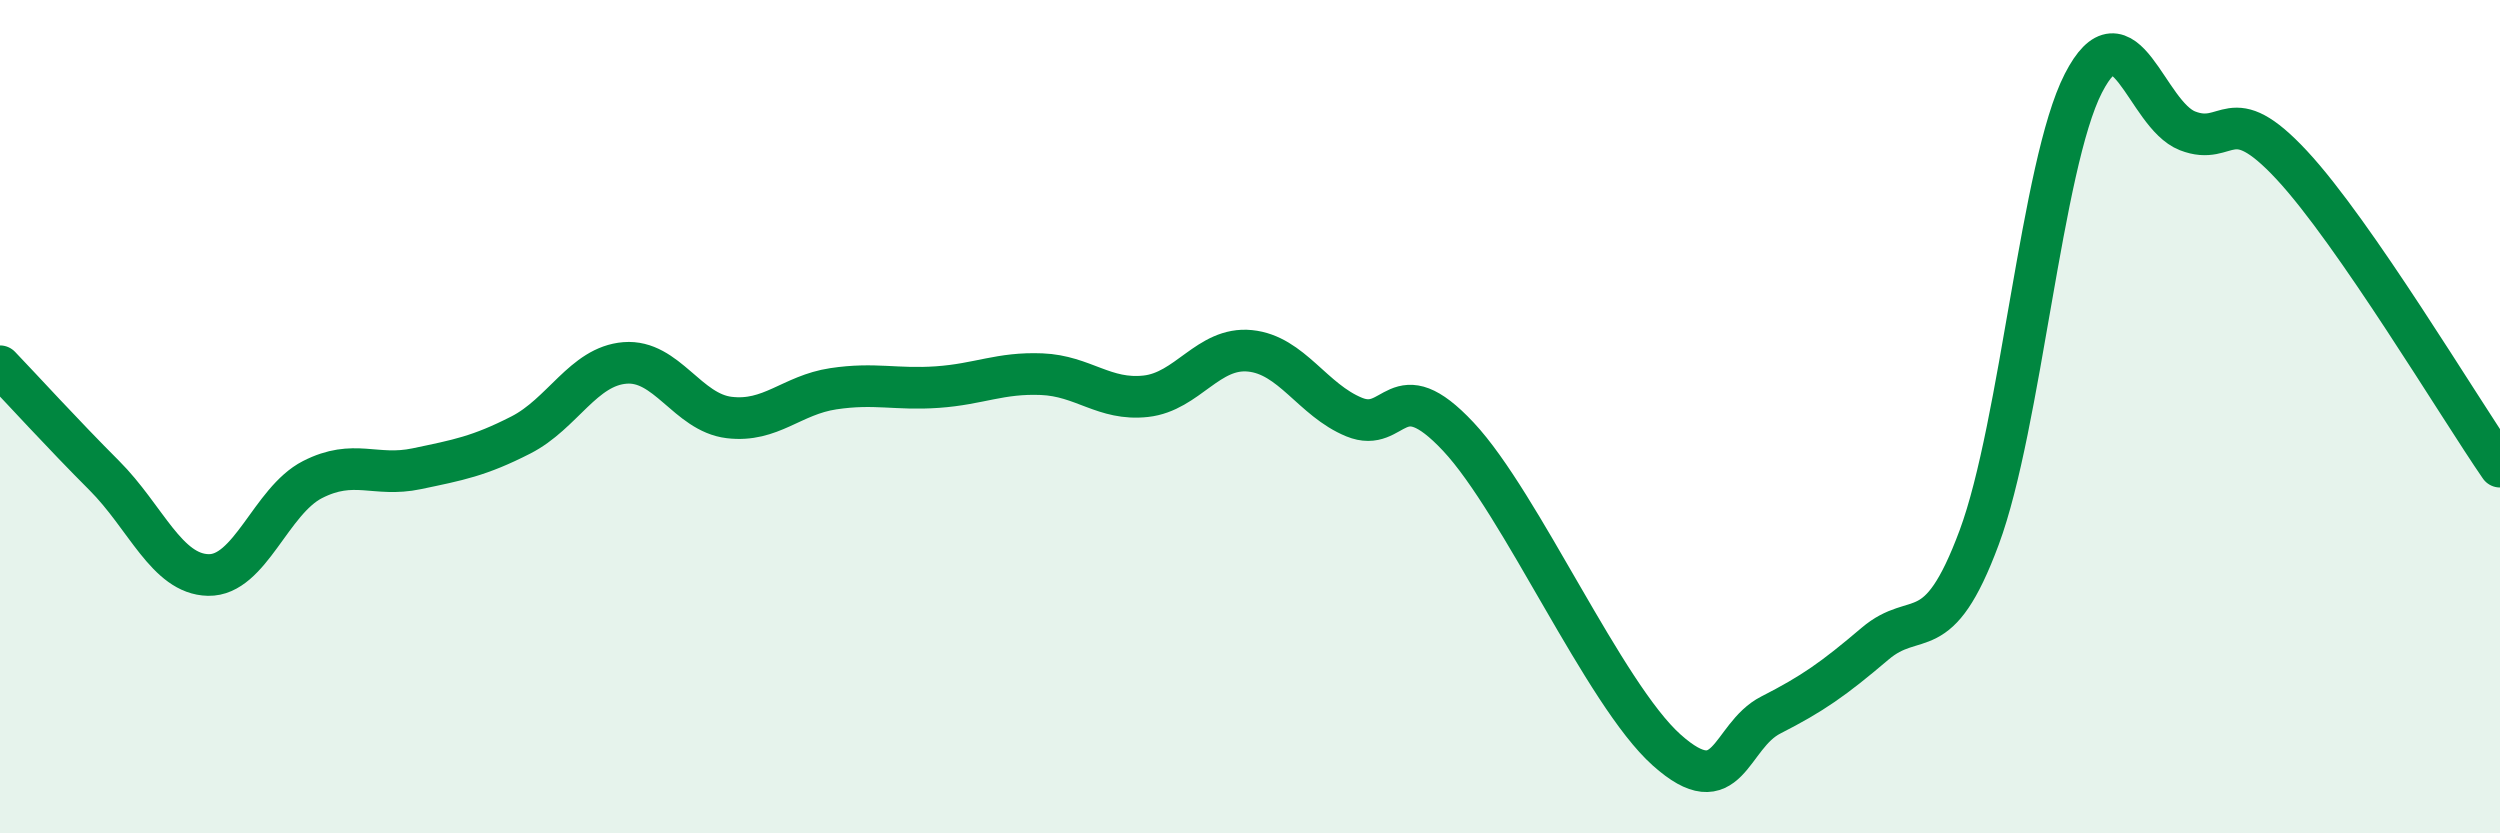
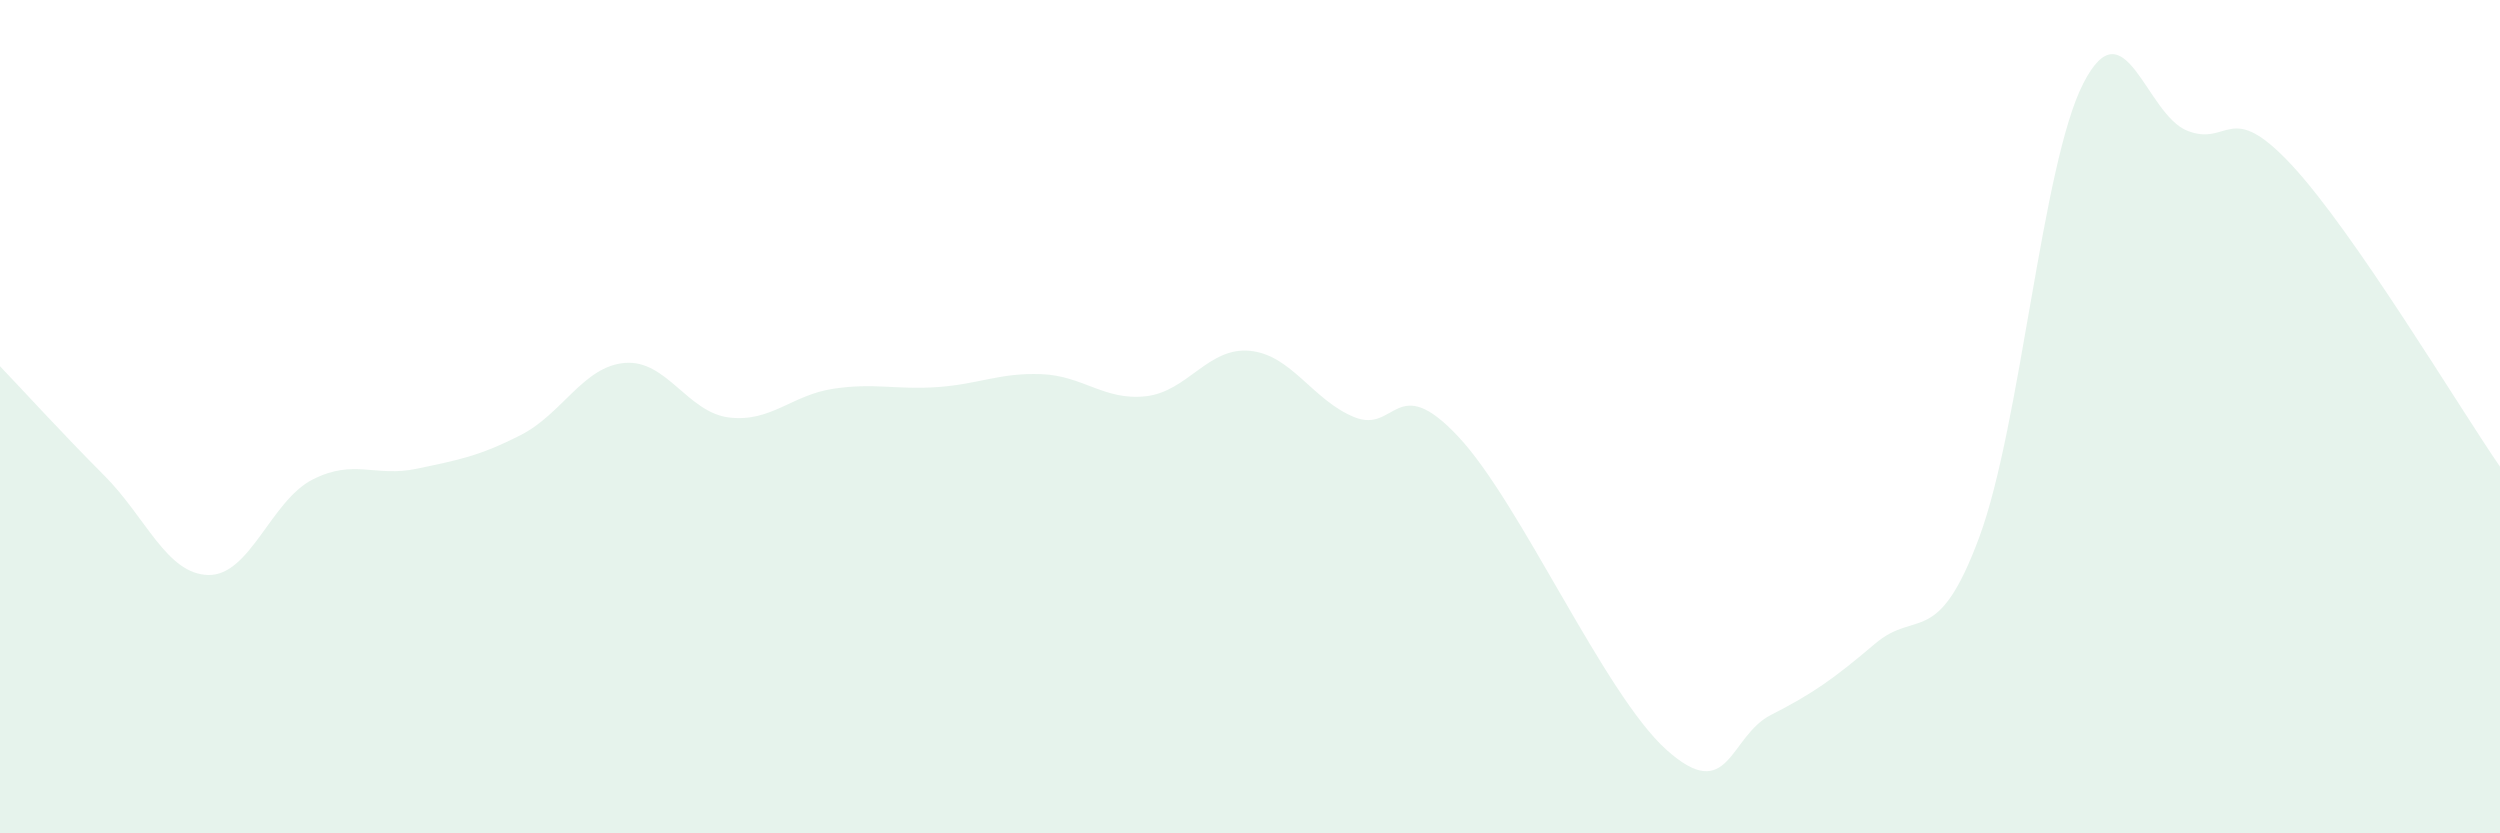
<svg xmlns="http://www.w3.org/2000/svg" width="60" height="20" viewBox="0 0 60 20">
  <path d="M 0,8.79 C 0.5,9.31 1.5,10.41 2.5,11.41 C 3.5,12.41 4,13.78 5,13.8 C 6,13.82 6.5,12.02 7.5,11.51 C 8.5,11 9,11.46 10,11.25 C 11,11.04 11.5,10.95 12.5,10.44 C 13.5,9.93 14,8.79 15,8.71 C 16,8.63 16.5,9.9 17.5,10.02 C 18.5,10.14 19,9.48 20,9.33 C 21,9.18 21.5,9.36 22.5,9.29 C 23.5,9.22 24,8.94 25,8.98 C 26,9.02 26.5,9.62 27.5,9.51 C 28.5,9.4 29,8.32 30,8.42 C 31,8.52 31.5,9.6 32.5,10.01 C 33.5,10.42 33.5,8.88 35,10.48 C 36.5,12.08 38.5,16.66 40,18 C 41.5,19.34 41.5,17.67 42.5,17.16 C 43.5,16.65 44,16.3 45,15.45 C 46,14.6 46.5,15.59 47.5,12.9 C 48.5,10.21 49,3.95 50,2 C 51,0.05 51.5,2.75 52.5,3.14 C 53.5,3.53 53.5,2.35 55,3.96 C 56.5,5.57 59,9.75 60,11.2L60 20L0 20Z" fill="#008740" opacity="0.1" stroke-linecap="round" stroke-linejoin="round" />
-   <path d="M 0,8.79 C 0.5,9.31 1.5,10.41 2.5,11.41 C 3.5,12.41 4,13.78 5,13.8 C 6,13.82 6.5,12.02 7.5,11.51 C 8.5,11 9,11.46 10,11.25 C 11,11.04 11.5,10.95 12.5,10.44 C 13.5,9.93 14,8.79 15,8.71 C 16,8.63 16.5,9.9 17.5,10.02 C 18.5,10.14 19,9.48 20,9.33 C 21,9.18 21.5,9.36 22.5,9.29 C 23.5,9.22 24,8.94 25,8.98 C 26,9.02 26.5,9.62 27.5,9.51 C 28.5,9.4 29,8.32 30,8.42 C 31,8.52 31.5,9.6 32.5,10.01 C 33.5,10.42 33.5,8.88 35,10.48 C 36.5,12.08 38.5,16.66 40,18 C 41.5,19.34 41.5,17.67 42.5,17.16 C 43.5,16.65 44,16.3 45,15.45 C 46,14.6 46.5,15.59 47.5,12.9 C 48.5,10.21 49,3.95 50,2 C 51,0.05 51.5,2.75 52.5,3.14 C 53.5,3.53 53.5,2.35 55,3.96 C 56.5,5.57 59,9.75 60,11.2" stroke="#008740" stroke-width="1" fill="none" stroke-linecap="round" stroke-linejoin="round" />
</svg>